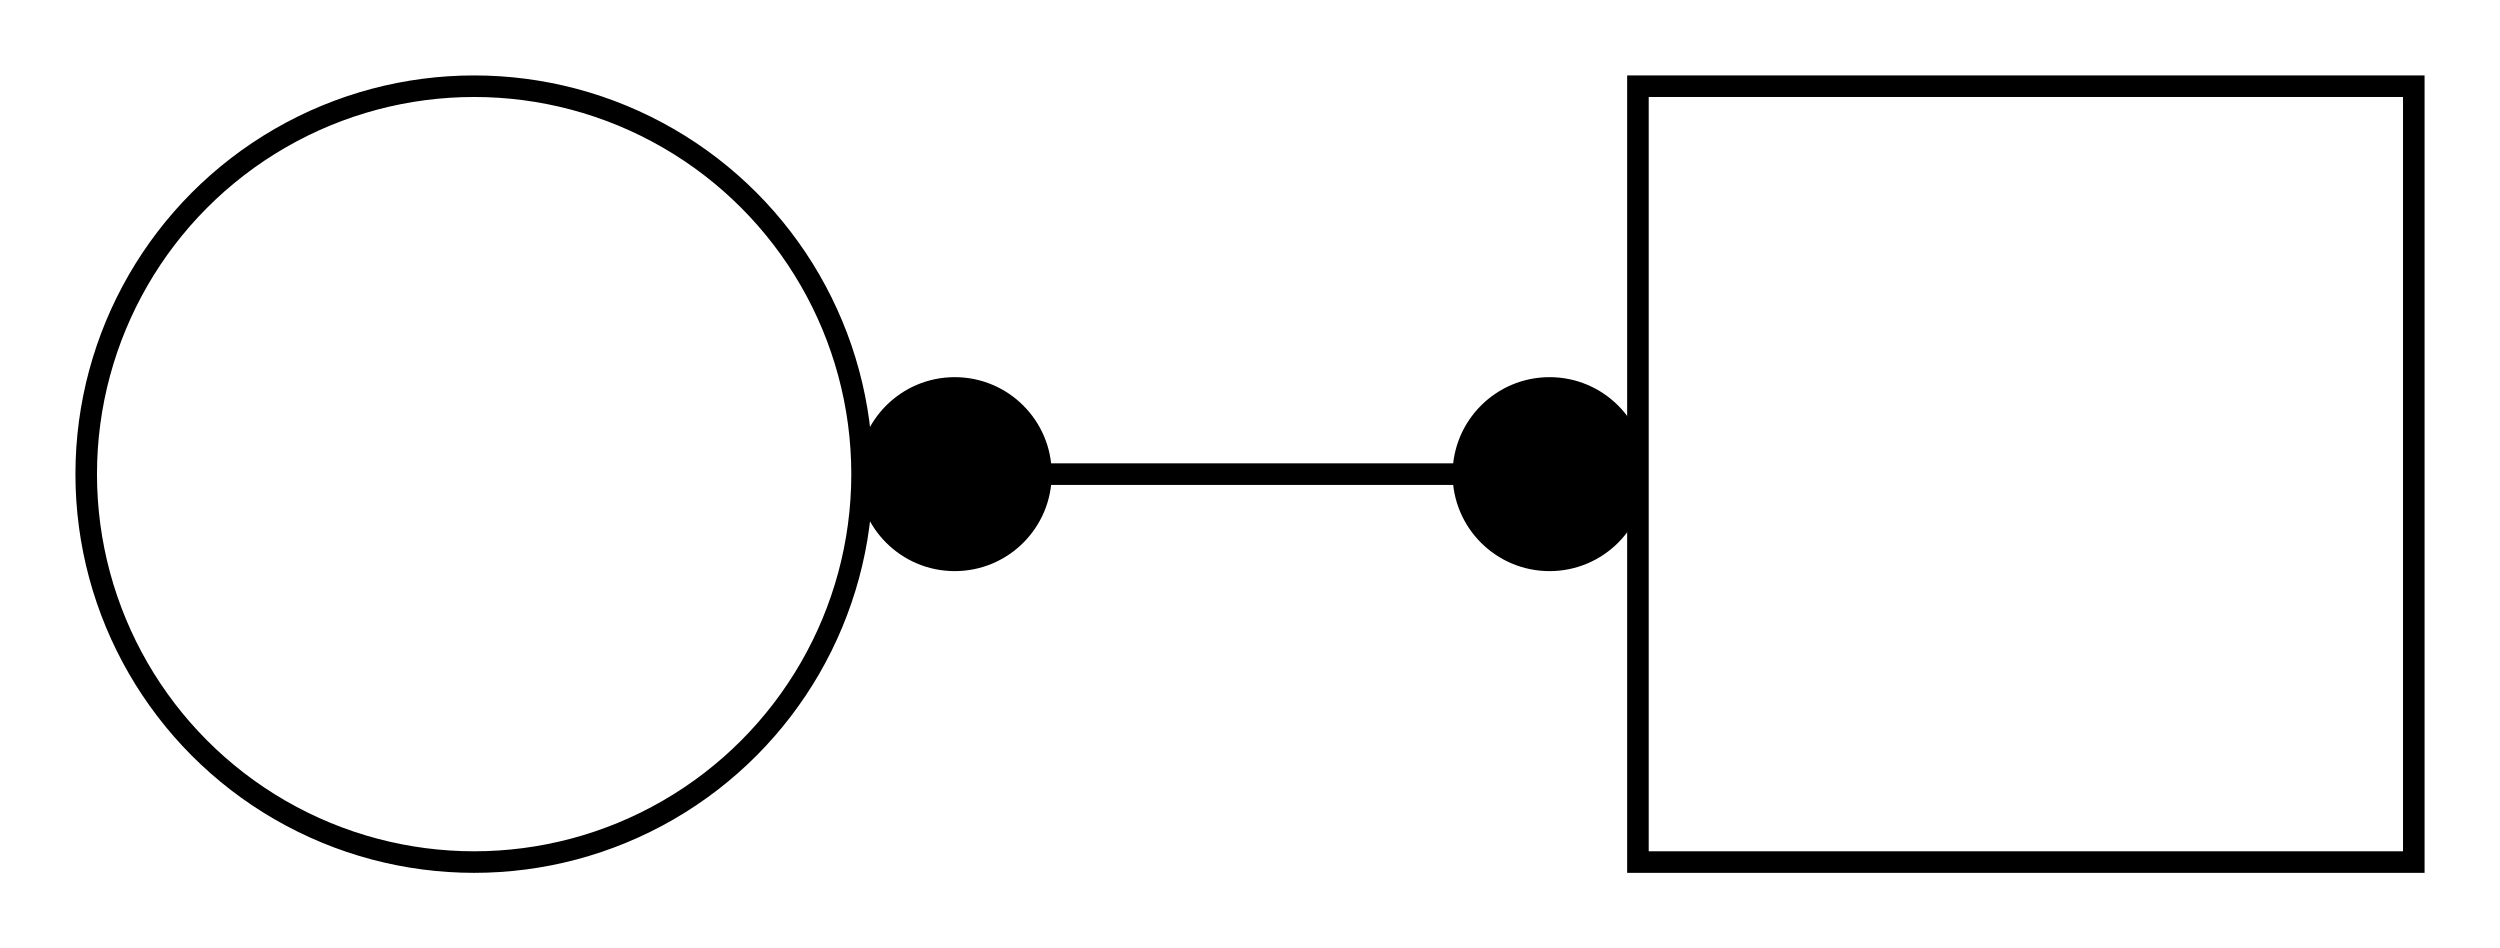
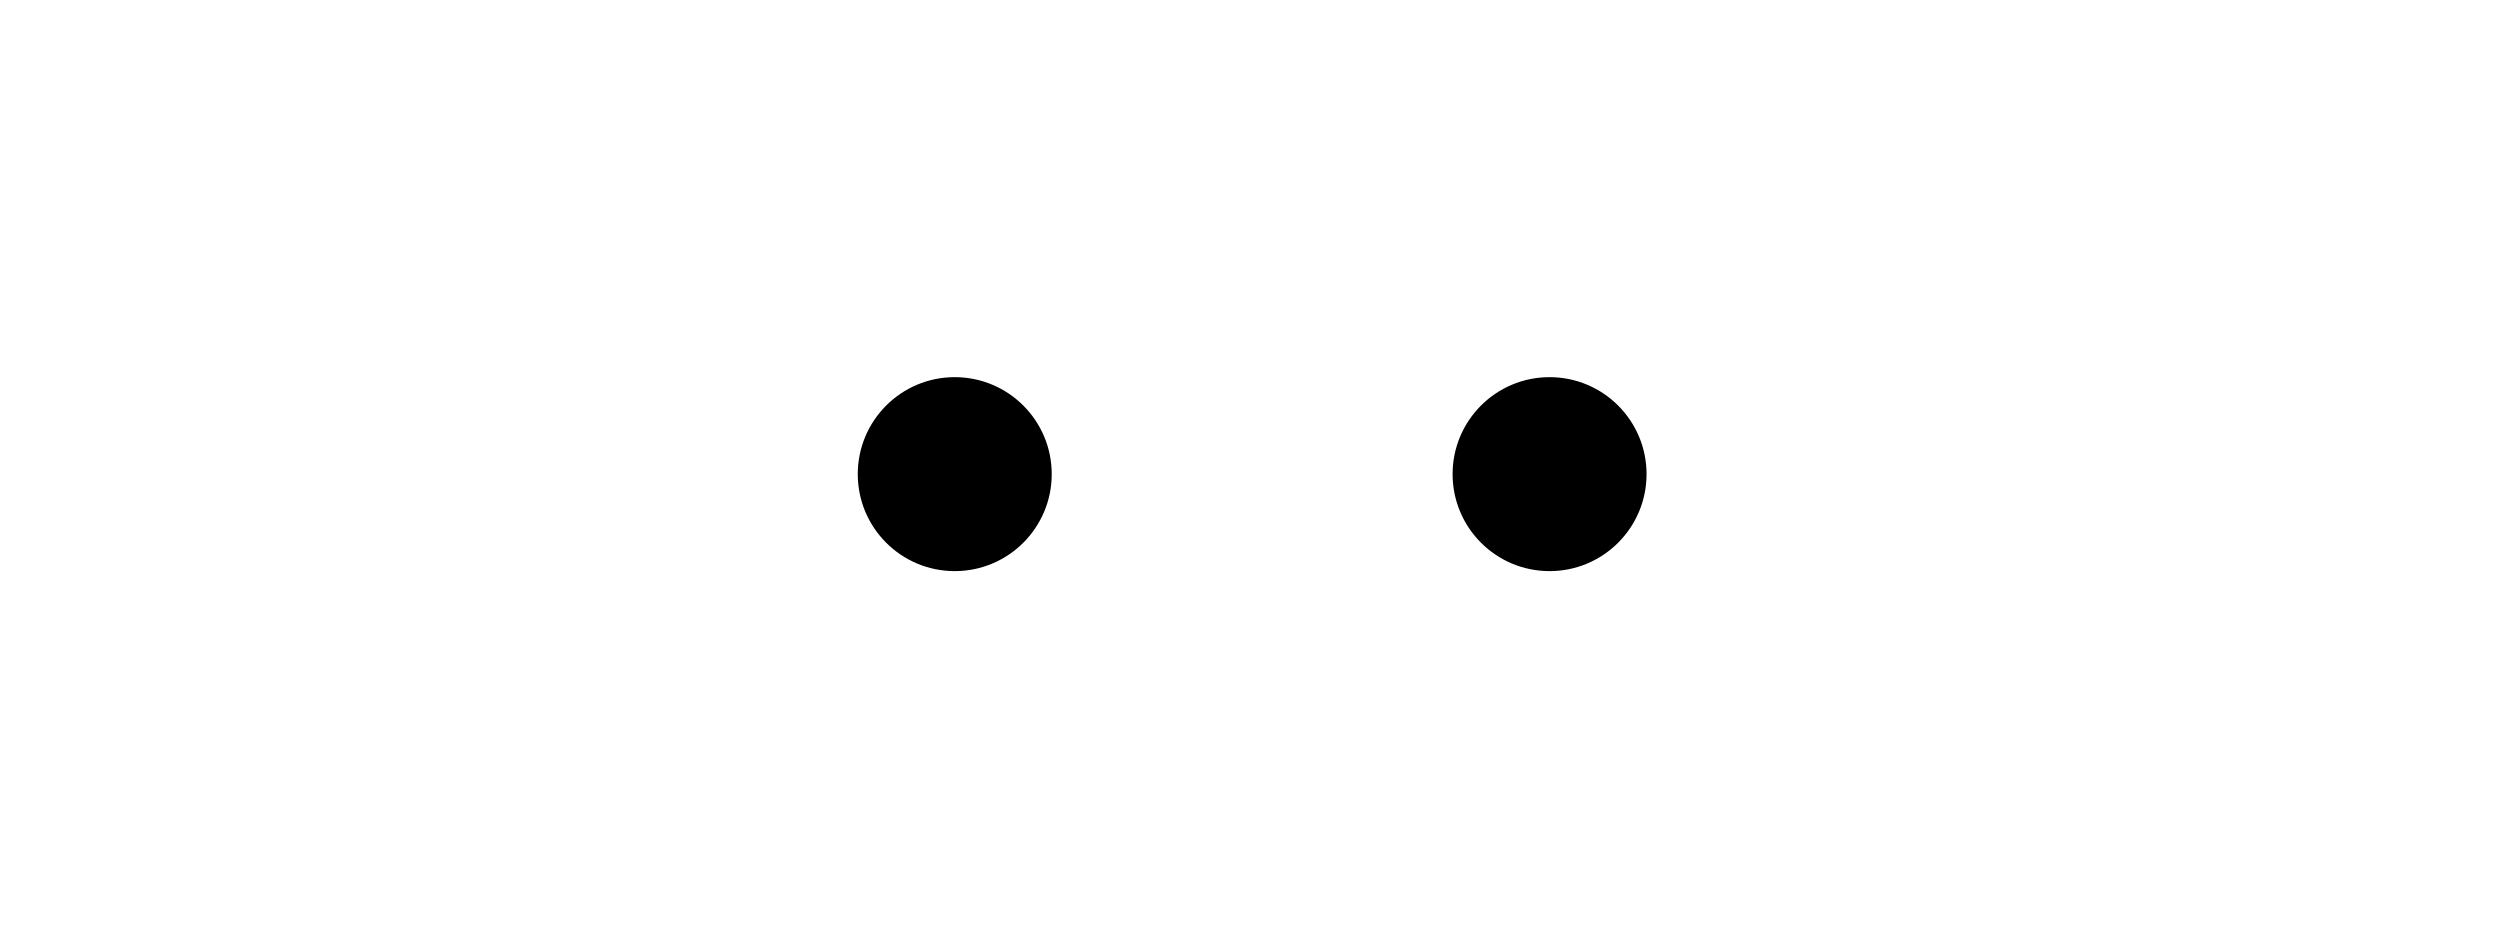
<svg xmlns="http://www.w3.org/2000/svg" width="116pt" height="44pt" viewBox="0.00 0.00 116.00 44.00">
  <g id="graph0" class="graph" transform="scale(1 1) rotate(0) translate(4 40)">
    <title>G</title>
-     <polygon fill="white" stroke="transparent" points="-4,4 -4,-40 112,-40 112,4 -4,4" />
    <g id="node1" class="node">
      <title>p</title>
-       <ellipse fill="none" stroke="black" cx="18" cy="-18" rx="18" ry="18" />
    </g>
    <g id="node2" class="node">
      <title>t</title>
-       <polygon fill="none" stroke="black" points="108,-36 72,-36 72,0 108,0 108,-36" />
    </g>
    <g id="edge1" class="edge">
      <title>p-&gt;t</title>
-       <path fill="none" stroke="black" d="M44.36,-18C50.65,-18 57.39,-18 63.68,-18" />
      <ellipse fill="black" stroke="black" cx="40.3" cy="-18" rx="4" ry="4" />
      <ellipse fill="black" stroke="black" cx="67.9" cy="-18" rx="4" ry="4" />
    </g>
  </g>
</svg>